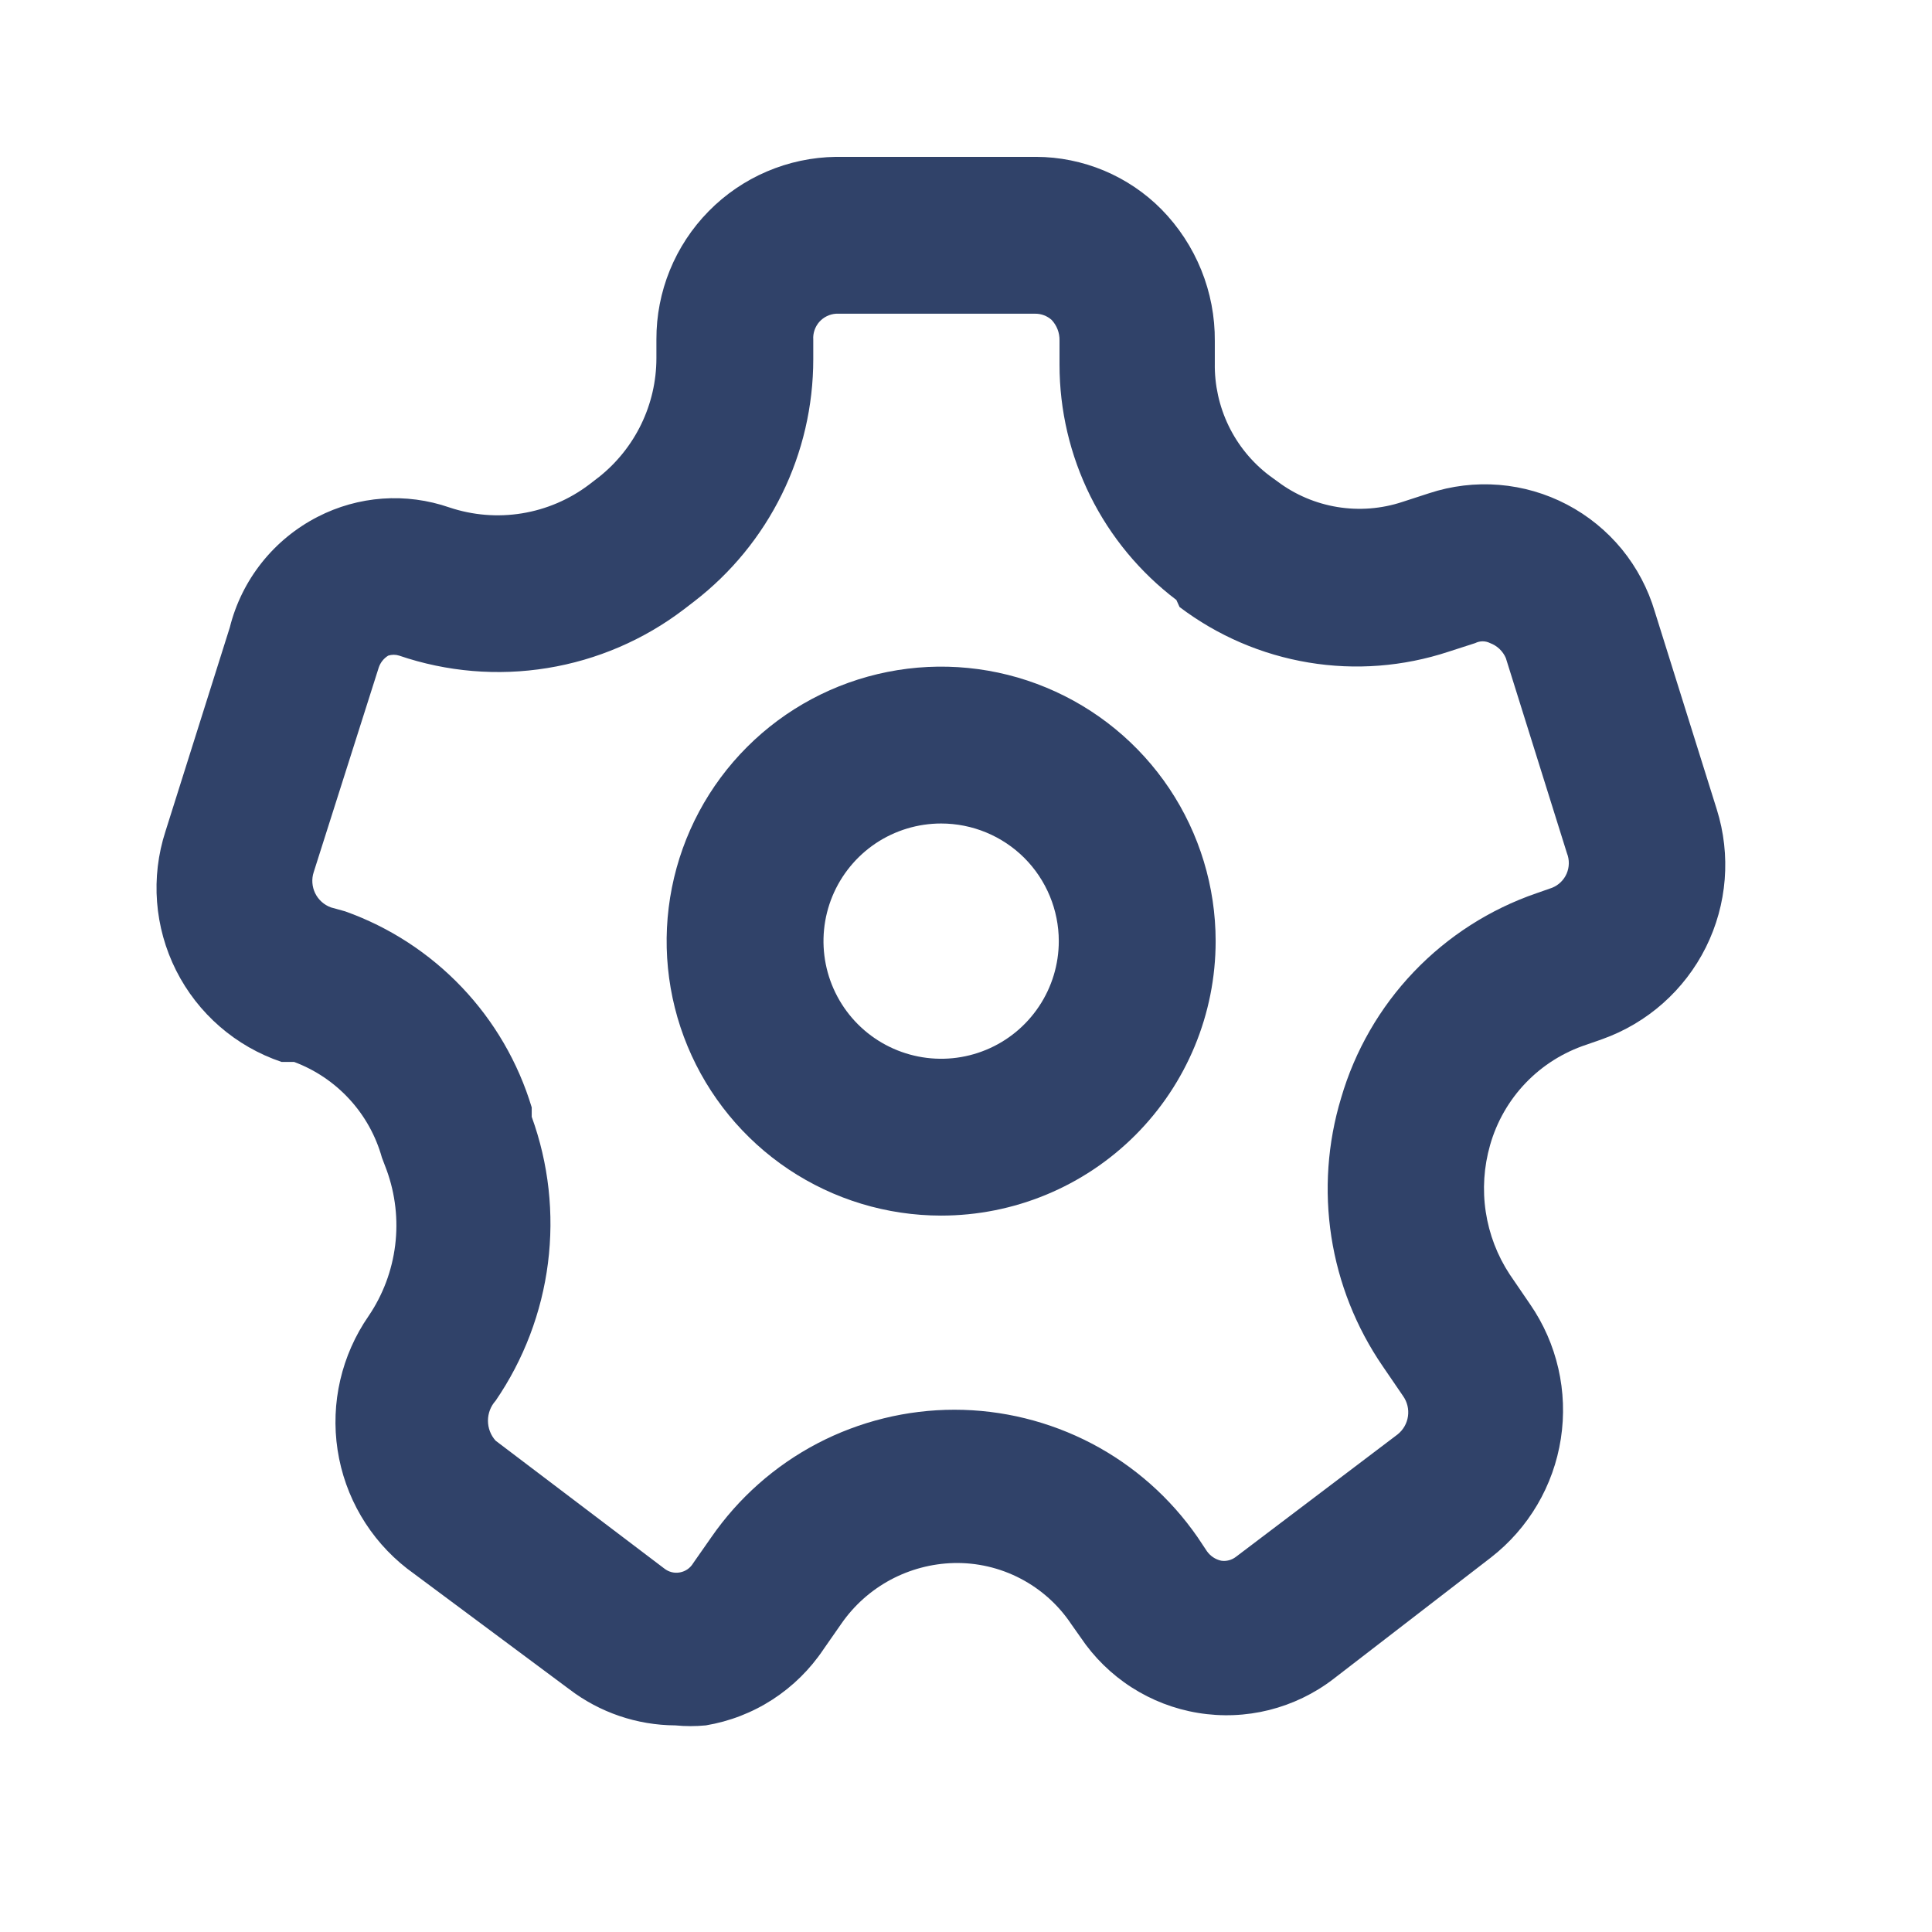
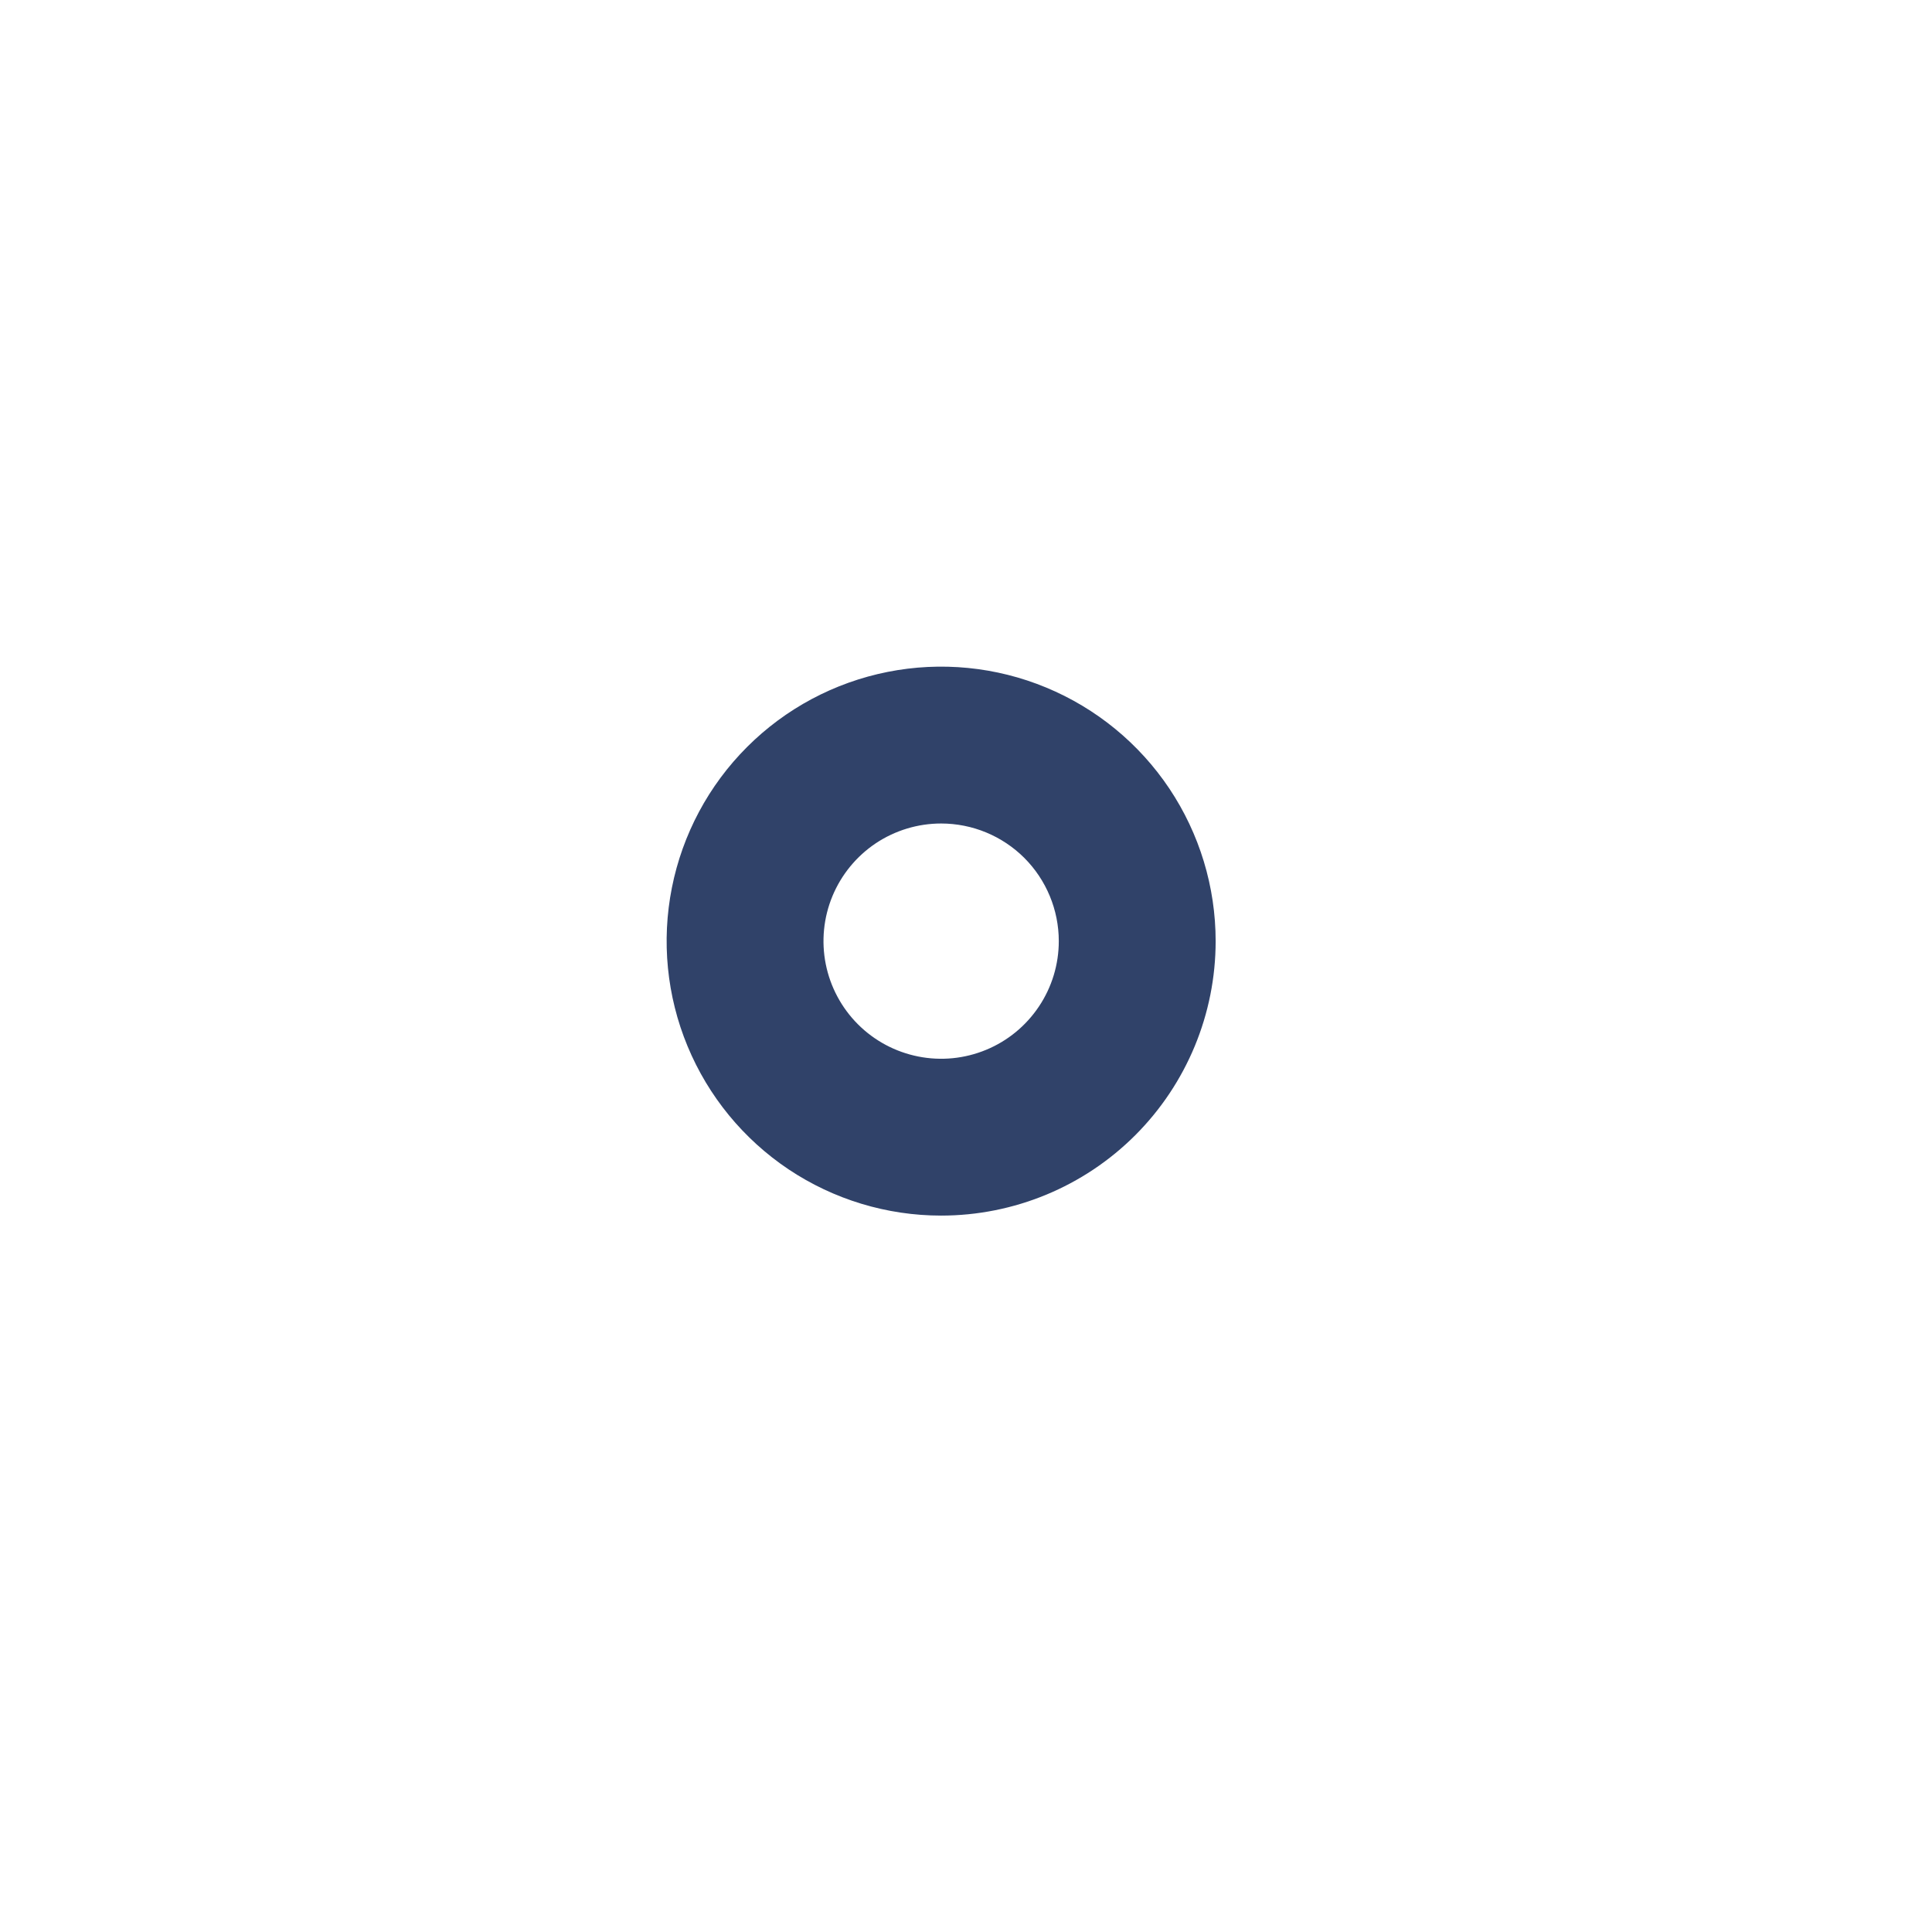
<svg xmlns="http://www.w3.org/2000/svg" width="37" height="37" viewBox="0 0 37 37" fill="none">
-   <path d="M12.932 33.043C12.199 33.039 11.487 32.797 10.904 32.352L7.795 30.039C7.078 29.48 6.602 28.667 6.465 27.768C6.328 26.868 6.541 25.951 7.059 25.203C7.334 24.798 7.508 24.333 7.568 23.848C7.628 23.362 7.572 22.869 7.405 22.409L7.314 22.169C7.198 21.753 6.985 21.37 6.693 21.052C6.4 20.733 6.037 20.488 5.632 20.337H5.392C4.515 20.042 3.789 19.412 3.373 18.586C2.957 17.759 2.883 16.801 3.169 15.921L4.401 12.016C4.514 11.563 4.723 11.14 5.013 10.775C5.303 10.41 5.668 10.111 6.083 9.898C6.469 9.699 6.892 9.58 7.326 9.549C7.76 9.518 8.195 9.576 8.606 9.718C9.054 9.868 9.531 9.907 9.997 9.831C10.463 9.755 10.903 9.567 11.28 9.282L11.475 9.132C11.816 8.86 12.091 8.515 12.281 8.123C12.471 7.73 12.57 7.3 12.571 6.864V6.503C12.567 5.584 12.927 4.701 13.571 4.046C14.215 3.39 15.092 3.016 16.011 3.004H19.841C20.288 3.005 20.73 3.095 21.143 3.267C21.555 3.44 21.93 3.692 22.244 4.01C22.905 4.683 23.273 5.59 23.265 6.534V6.954C23.258 7.368 23.348 7.778 23.528 8.152C23.708 8.525 23.973 8.85 24.302 9.102L24.467 9.222C24.804 9.475 25.197 9.642 25.613 9.71C26.029 9.778 26.455 9.745 26.855 9.613L27.366 9.447C27.798 9.304 28.256 9.249 28.71 9.286C29.164 9.323 29.606 9.451 30.01 9.663C30.414 9.875 30.771 10.166 31.06 10.518C31.348 10.871 31.563 11.278 31.692 11.715L32.878 15.5C33.153 16.375 33.078 17.322 32.669 18.143C32.26 18.963 31.549 19.593 30.685 19.901L30.385 20.006C29.943 20.151 29.543 20.402 29.221 20.737C28.899 21.072 28.664 21.482 28.537 21.929C28.418 22.345 28.389 22.781 28.454 23.209C28.519 23.637 28.675 24.045 28.913 24.407L29.303 24.978C29.821 25.729 30.032 26.651 29.892 27.553C29.753 28.455 29.273 29.269 28.552 29.829L25.533 32.157C25.169 32.436 24.751 32.637 24.305 32.749C23.86 32.86 23.396 32.879 22.943 32.804C22.49 32.73 22.057 32.563 21.671 32.315C21.285 32.067 20.953 31.742 20.697 31.361L20.517 31.106C20.271 30.736 19.935 30.435 19.541 30.23C19.147 30.025 18.708 29.923 18.264 29.934C17.84 29.945 17.425 30.056 17.052 30.256C16.679 30.457 16.358 30.743 16.116 31.091L15.771 31.586C15.514 31.97 15.182 32.297 14.795 32.548C14.407 32.799 13.973 32.967 13.518 33.043C13.323 33.062 13.127 33.062 12.932 33.043ZM6.609 17.453C7.457 17.755 8.222 18.253 8.843 18.905C9.464 19.557 9.923 20.346 10.183 21.208V21.388C10.508 22.284 10.614 23.244 10.494 24.19C10.374 25.135 10.03 26.039 9.492 26.825C9.397 26.93 9.345 27.067 9.345 27.208C9.345 27.35 9.397 27.486 9.492 27.591L12.722 30.039C12.764 30.072 12.812 30.096 12.864 30.109C12.916 30.122 12.971 30.123 13.023 30.113C13.076 30.103 13.126 30.082 13.17 30.051C13.213 30.02 13.25 29.98 13.277 29.934L13.623 29.439C14.144 28.686 14.84 28.07 15.65 27.645C16.461 27.221 17.363 26.998 18.279 26.998C19.194 26.998 20.096 27.221 20.907 27.645C21.718 28.07 22.414 28.686 22.935 29.439L23.115 29.709C23.18 29.8 23.276 29.865 23.386 29.889C23.436 29.897 23.487 29.894 23.536 29.881C23.585 29.868 23.631 29.845 23.671 29.814L26.765 27.471C26.873 27.385 26.945 27.261 26.964 27.124C26.984 26.987 26.95 26.848 26.87 26.735L26.48 26.164C25.971 25.422 25.635 24.576 25.497 23.686C25.36 22.797 25.423 21.889 25.684 21.027C25.948 20.122 26.425 19.294 27.076 18.612C27.727 17.93 28.532 17.414 29.424 17.107L29.724 17.002C29.849 16.952 29.949 16.855 30.003 16.731C30.056 16.607 30.059 16.467 30.009 16.341L28.838 12.601C28.81 12.536 28.768 12.477 28.717 12.428C28.665 12.379 28.604 12.341 28.537 12.316C28.493 12.294 28.444 12.282 28.395 12.282C28.345 12.282 28.296 12.294 28.252 12.316L27.741 12.481C26.877 12.766 25.957 12.838 25.06 12.688C24.163 12.539 23.315 12.174 22.59 11.625L22.529 11.49C21.834 10.963 21.269 10.282 20.881 9.5C20.493 8.718 20.291 7.857 20.291 6.984V6.519C20.294 6.374 20.24 6.234 20.141 6.128C20.055 6.05 19.942 6.007 19.826 6.008H16.011C15.95 6.012 15.89 6.028 15.835 6.055C15.78 6.082 15.731 6.119 15.69 6.165C15.65 6.211 15.619 6.265 15.599 6.323C15.579 6.381 15.571 6.442 15.575 6.503V6.879C15.575 7.776 15.37 8.661 14.974 9.465C14.578 10.27 14.003 10.973 13.292 11.52L13.097 11.67C12.331 12.254 11.432 12.64 10.482 12.794C9.531 12.949 8.557 12.867 7.645 12.556C7.577 12.534 7.503 12.534 7.435 12.556C7.35 12.608 7.286 12.688 7.254 12.782L6.008 16.702C5.964 16.835 5.975 16.981 6.036 17.107C6.098 17.233 6.206 17.33 6.338 17.378L6.609 17.453Z" fill="#304269" />
  <path d="M18.024 23.28C16.984 23.28 15.968 22.972 15.103 22.395C14.239 21.817 13.565 20.996 13.167 20.035C12.769 19.075 12.665 18.018 12.868 16.998C13.071 15.978 13.571 15.042 14.307 14.306C15.042 13.571 15.978 13.071 16.998 12.868C18.018 12.665 19.075 12.769 20.035 13.167C20.996 13.565 21.817 14.239 22.395 15.103C22.972 15.967 23.281 16.984 23.281 18.024C23.281 19.418 22.727 20.755 21.741 21.741C20.755 22.727 19.418 23.28 18.024 23.28ZM18.024 15.771C17.578 15.771 17.143 15.903 16.772 16.15C16.402 16.398 16.113 16.75 15.942 17.162C15.772 17.573 15.727 18.026 15.814 18.463C15.901 18.9 16.116 19.302 16.431 19.617C16.746 19.932 17.147 20.146 17.584 20.233C18.021 20.32 18.474 20.276 18.886 20.105C19.298 19.935 19.649 19.646 19.897 19.275C20.145 18.905 20.277 18.469 20.277 18.024C20.277 17.426 20.039 16.853 19.617 16.43C19.194 16.008 18.621 15.771 18.024 15.771Z" fill="#304269" />
</svg>